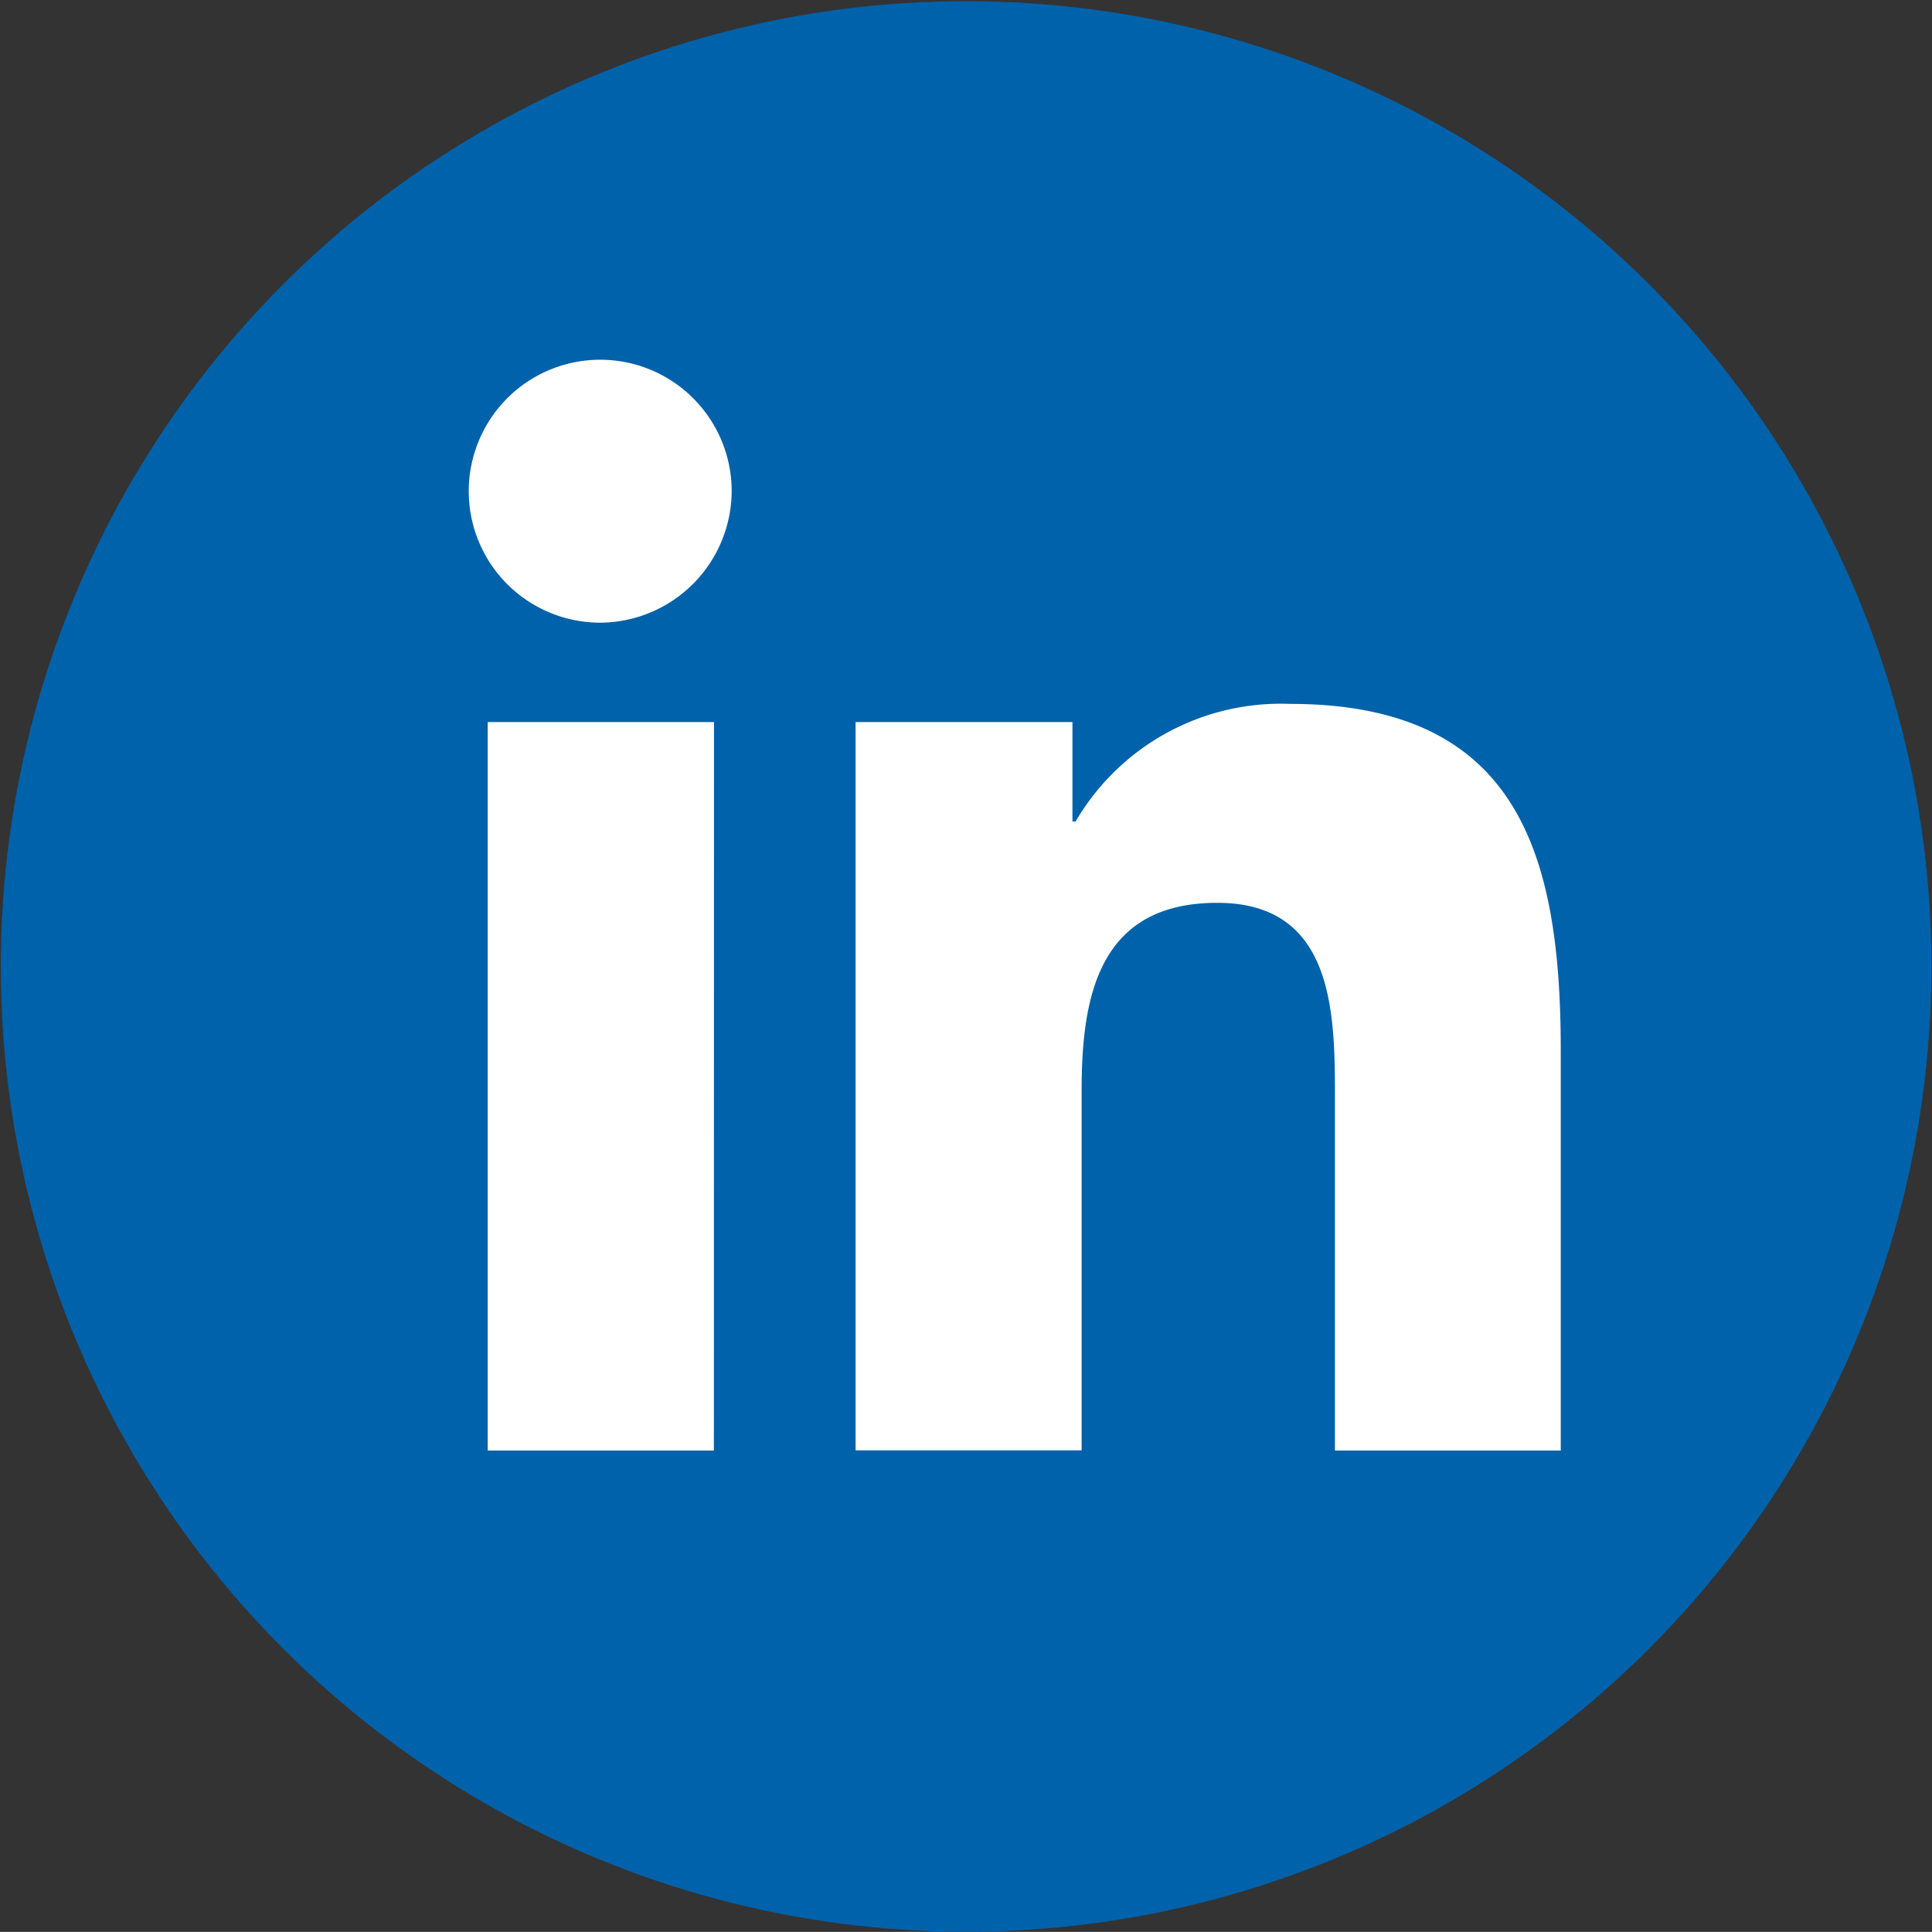
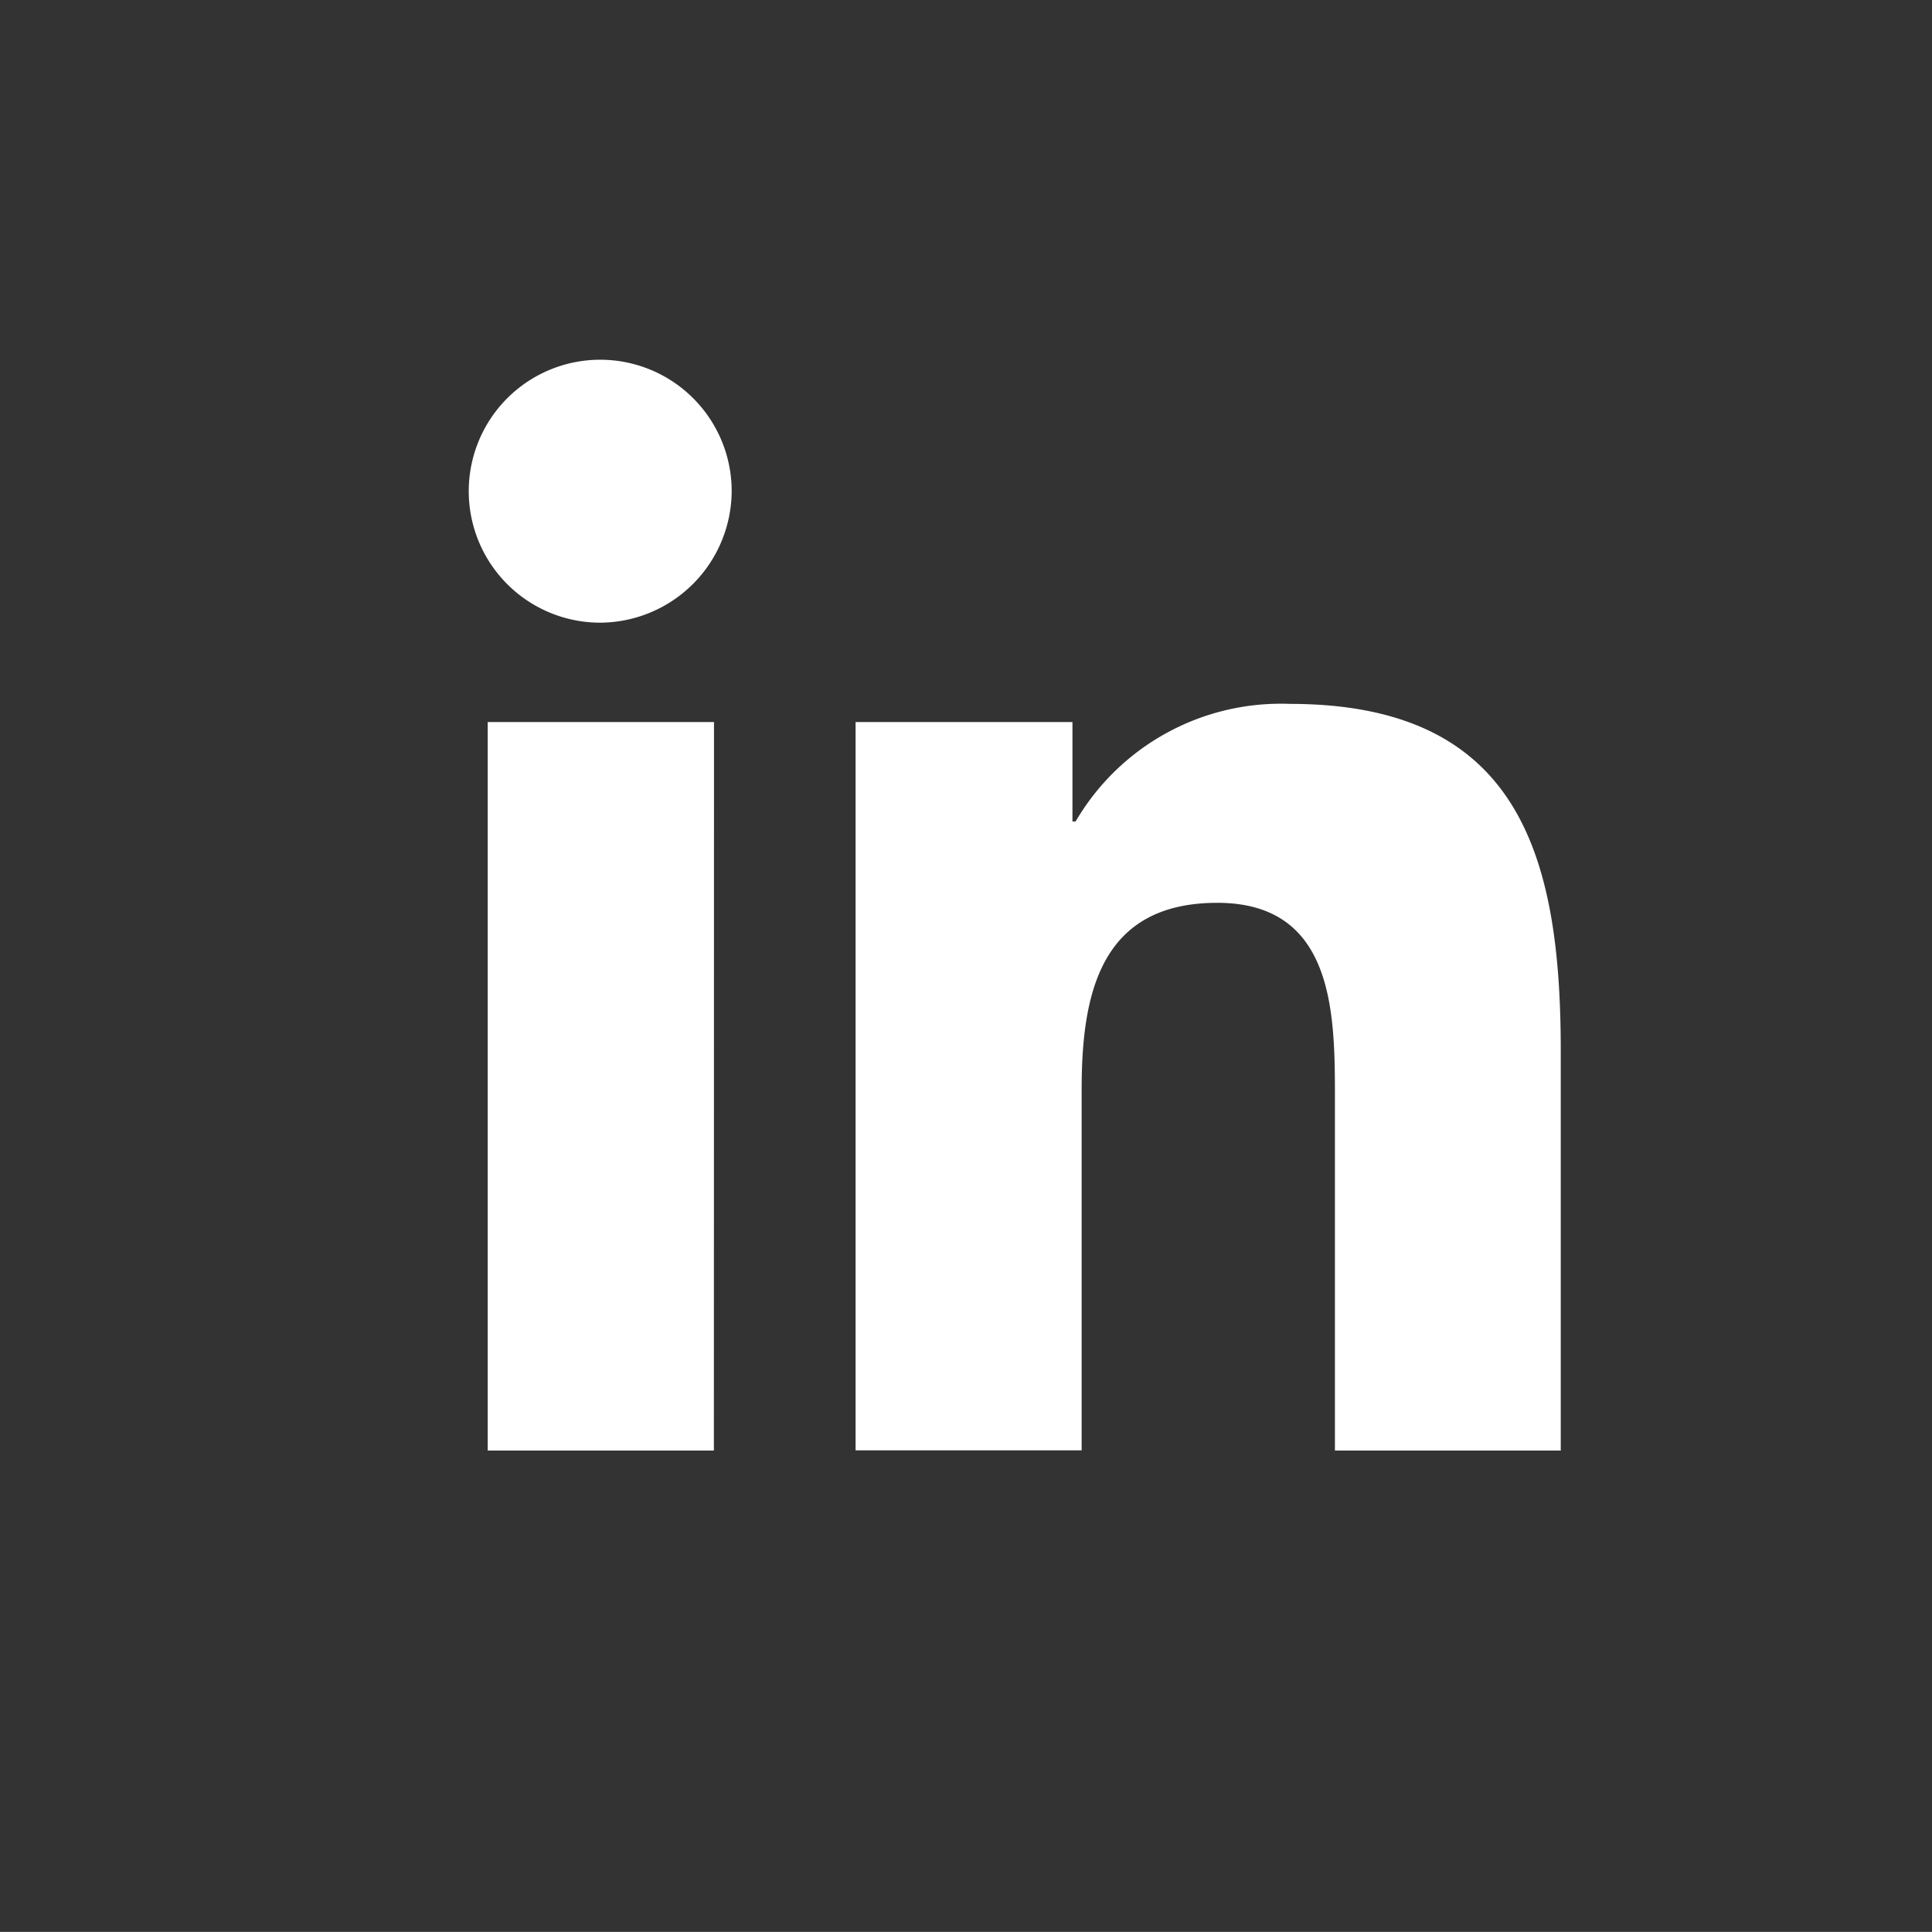
<svg xmlns="http://www.w3.org/2000/svg" width="16.606" height="16.605" viewBox="0 0 16.606 16.605">
  <rect x="0" y="0" width="16.606" height="16.605" fill="#333333" stroke="none" />
  <g id="layer1" style="display:inline">
-     <circle class="a" id="circle6" style="fill:#0062aa;stroke-width:0.621" r="8.297" cy="8.307" cx="8.304" />
-   </g>
+     </g>
  <g id="layer2">
    <path id="Icon_awesome-linkedin-in" d="M 6.136,12.468 H 4.192 V 6.206 h 1.945 z M 5.163,5.352 A 1.13,1.13 0 1 1 6.289,4.215 1.136,1.136 0 0 1 5.163,5.352 Z M 13.413,12.468 H 11.474 V 9.418 c 0,-0.726 -0.015,-1.658 -1.011,-1.658 -1.011,0 -1.166,0.791 -1.166,1.606 V 12.466 H 7.354 V 6.206 h 1.864 v 0.855 h 0.027 a 2.043,2.043 0 0 1 1.84,-1.011 c 1.968,0 2.33,1.296 2.33,2.979 v 3.44 z" fill="#0062aa" style="fill:#ffffff;stroke-width:0.565" />
  </g>
</svg>